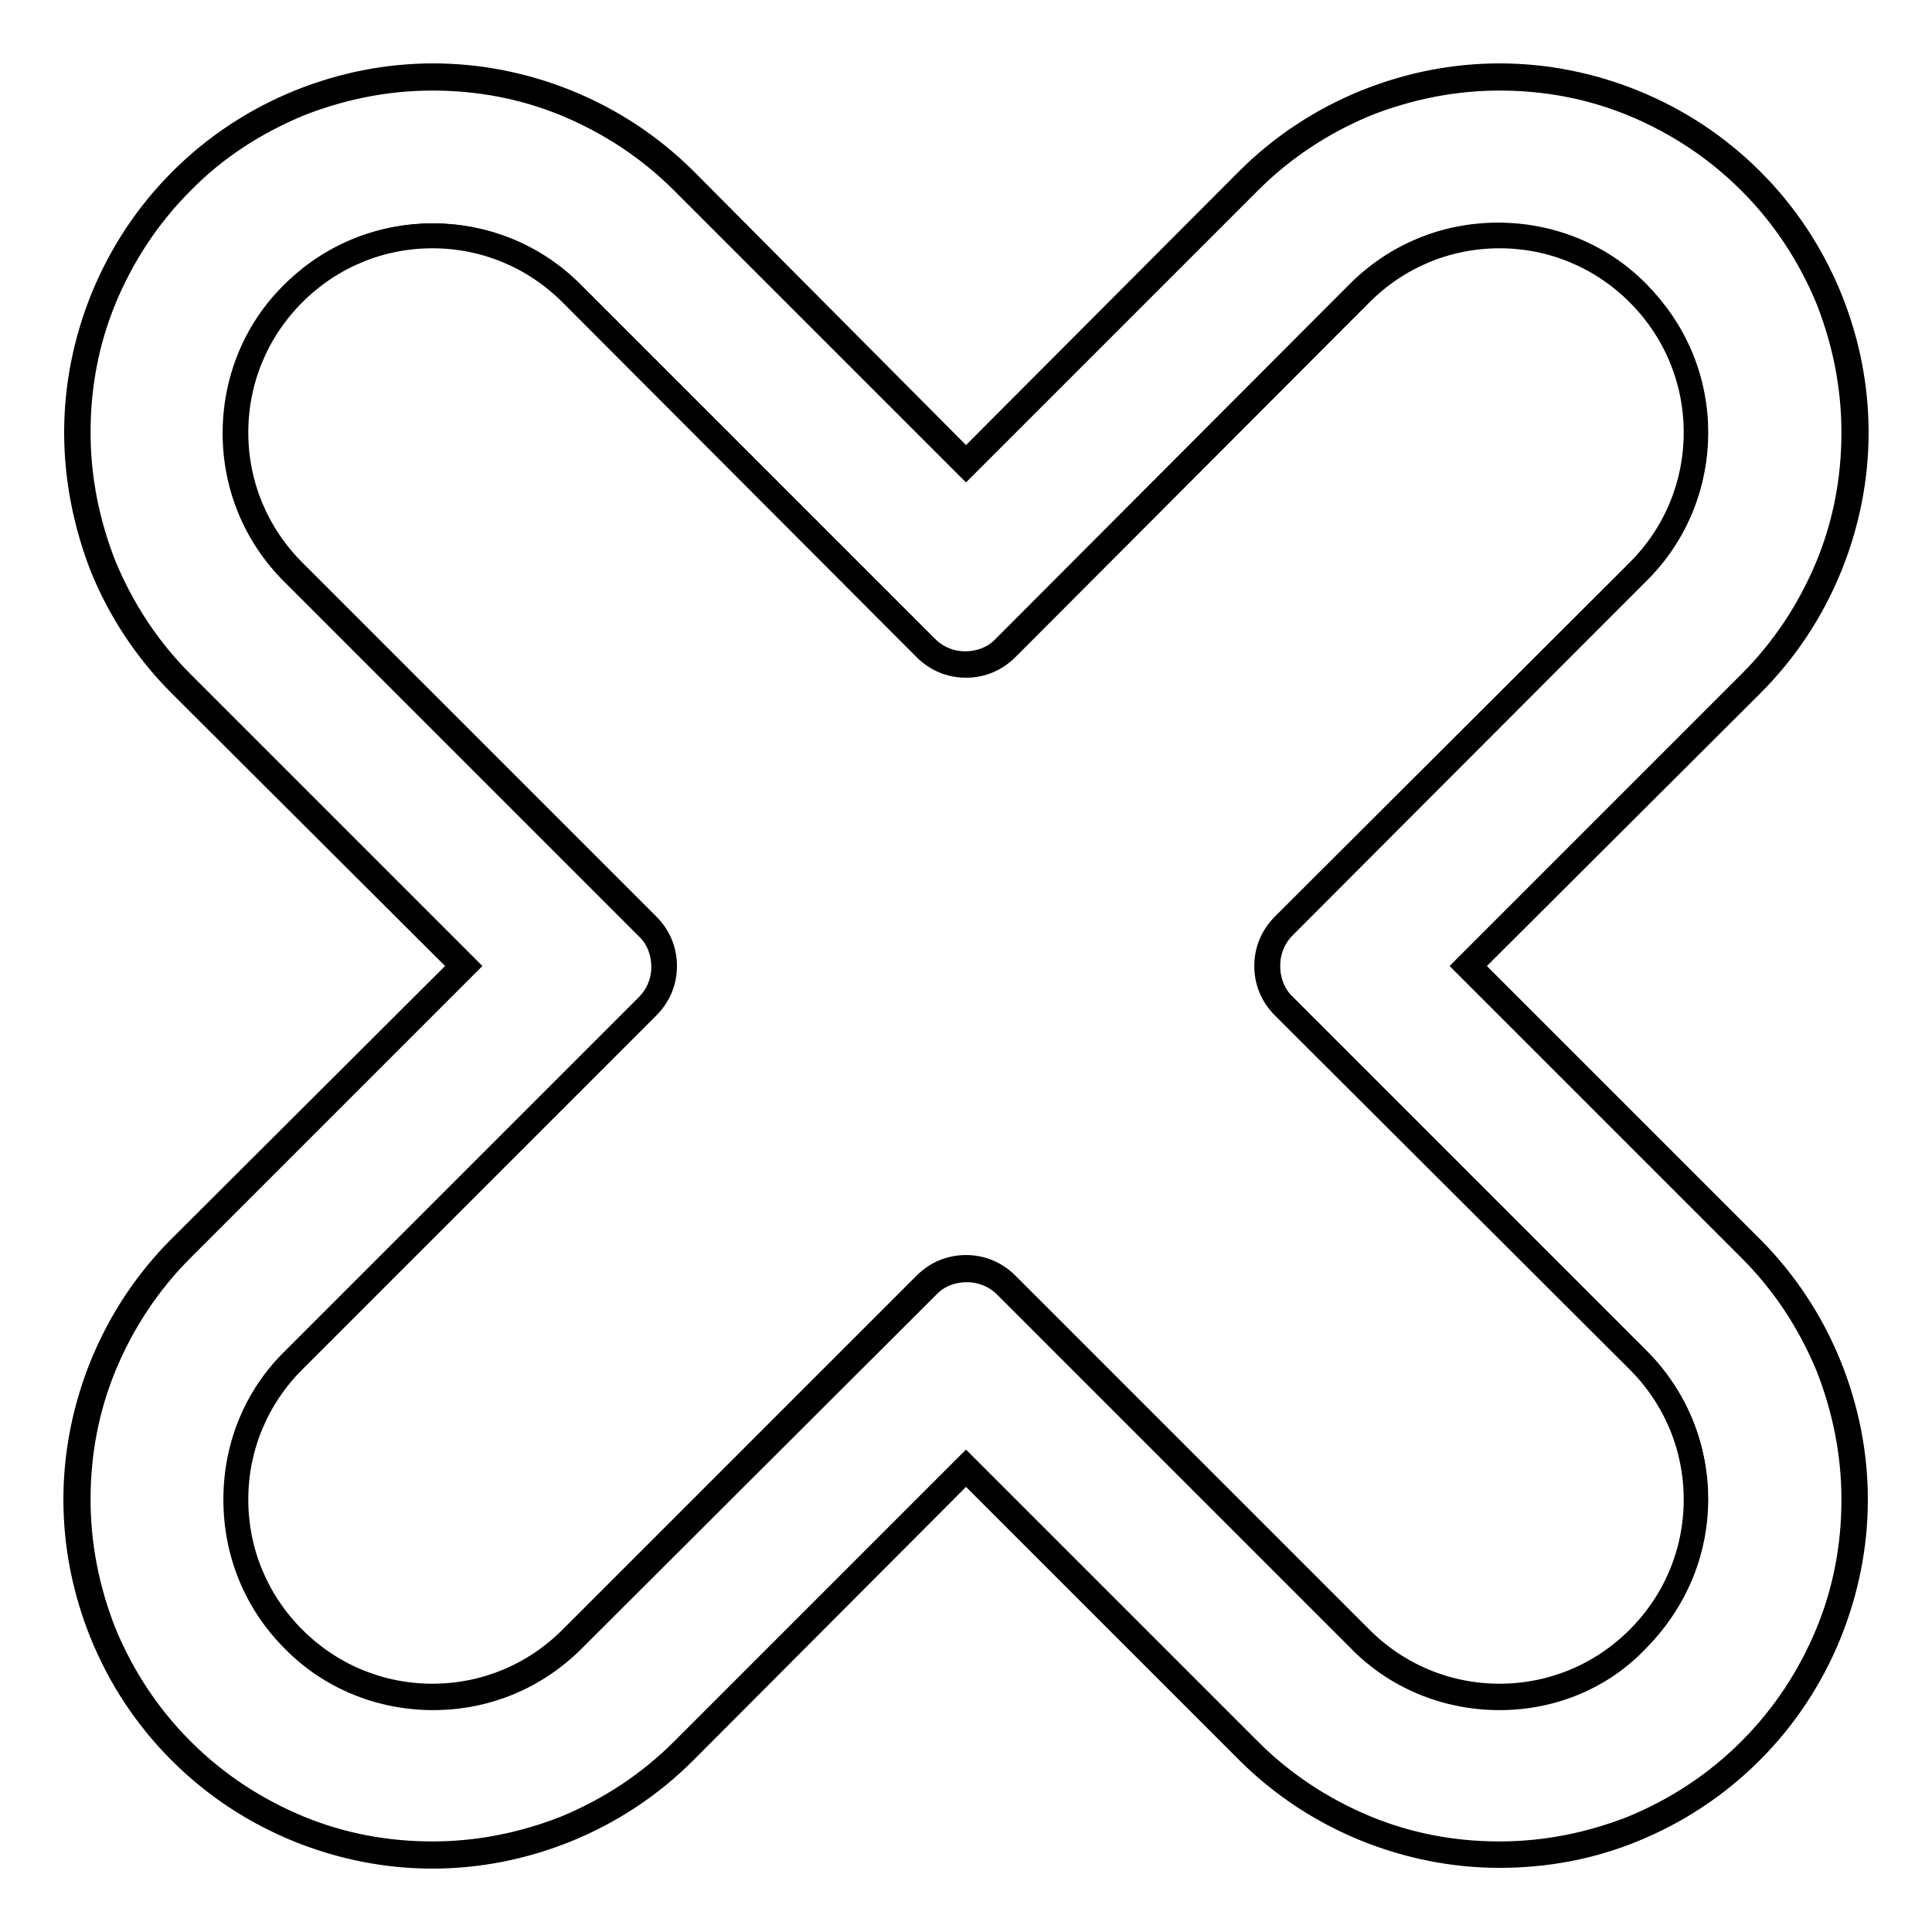
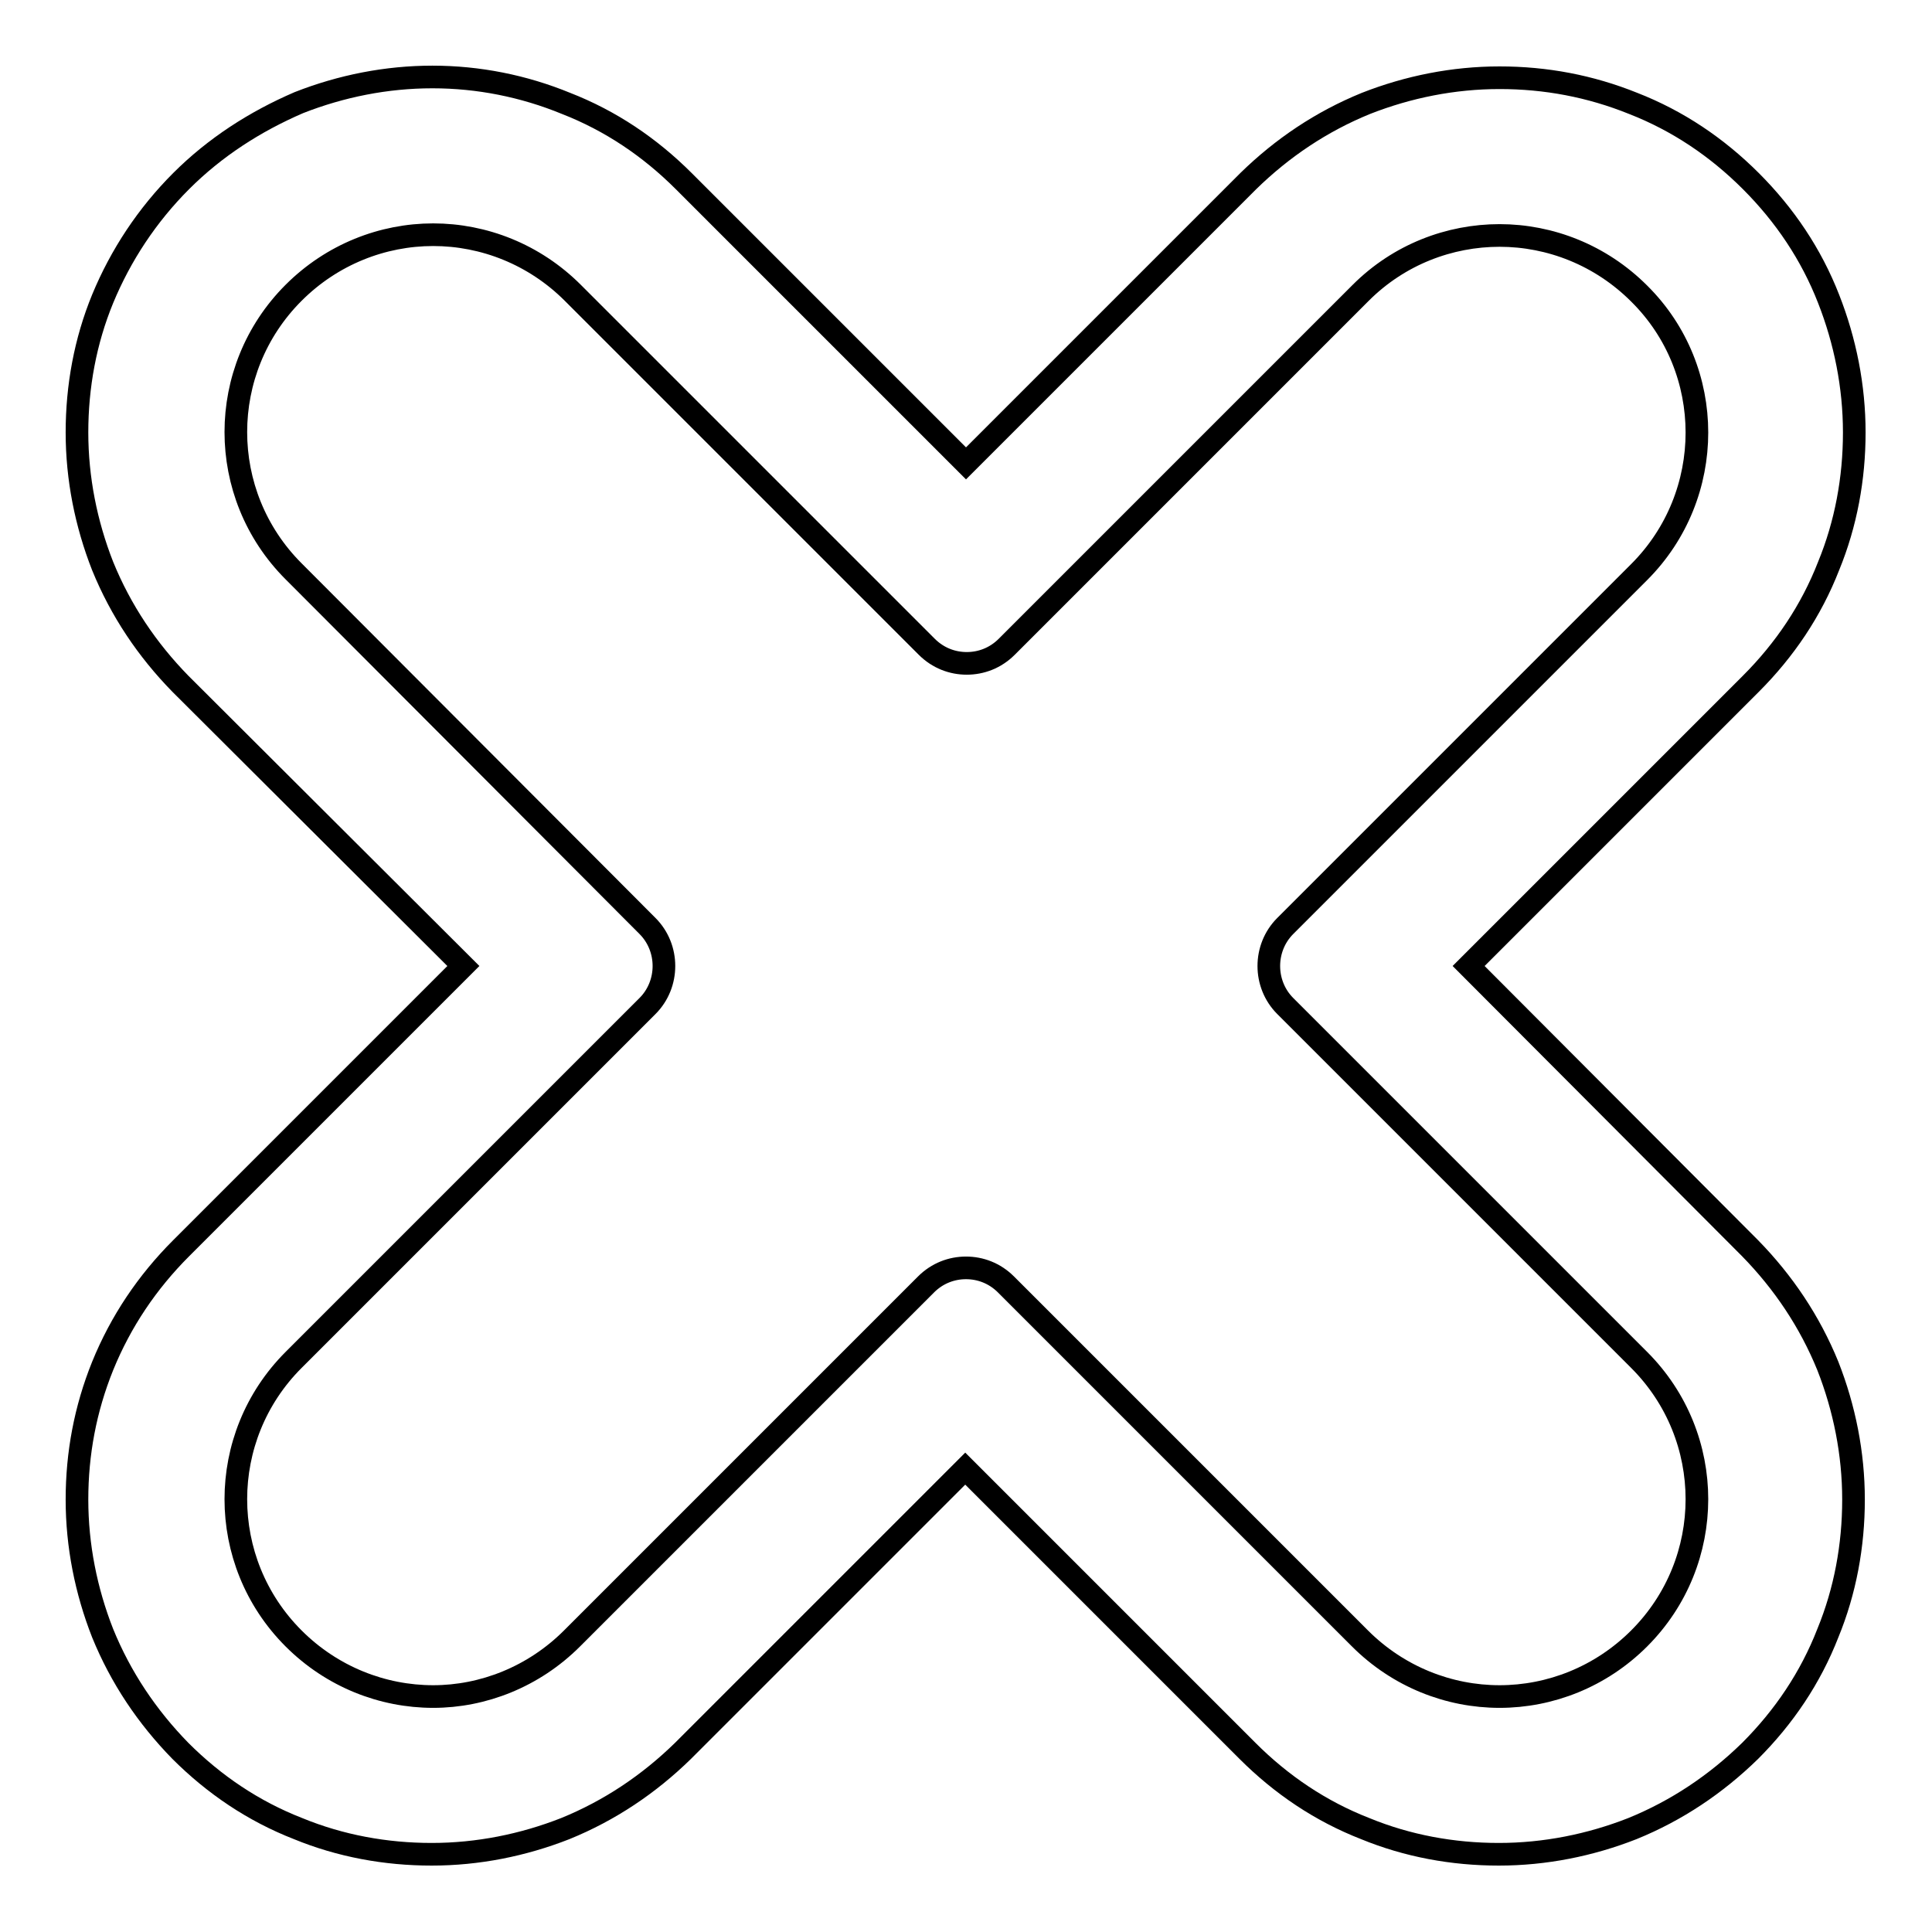
<svg xmlns="http://www.w3.org/2000/svg" version="1.1" x="0px" y="0px" viewBox="0 0 256 256" enable-background="new 0 0 256 256" xml:space="preserve">
  <g>
    <g>
      <g>
        <g>
          <path stroke-width="3" fill-opacity="0" stroke="#000000" d="M242.3,75c2.3-5.6,3.4-11.6,3.4-17.7c0-6.1-1.2-12.1-3.4-17.7C240,33.7,236.5,28.5,232,24c-4.5-4.5-9.7-8-15.6-10.3c-5.7-2.3-11.6-3.4-17.7-3.4c-6.1,0-12.1,1.2-17.7,3.4c-5.9,2.4-11.1,5.9-15.6,10.3L128,61.4L90.6,24c-4.5-4.5-9.7-8-15.6-10.3c-5.6-2.3-11.6-3.5-17.7-3.5c-6.1,0-12.1,1.2-17.7,3.4C33.8,16.1,28.5,19.5,24,24c-4.5,4.5-8,9.8-10.4,15.6c-2.3,5.6-3.4,11.6-3.4,17.7c0,6.1,1.2,12.1,3.4,17.7c2.4,5.9,5.9,11.1,10.3,15.6L61.4,128L24,165.4c-4.5,4.5-8,9.7-10.4,15.6c-2.3,5.7-3.4,11.6-3.4,17.7c0,6.1,1.2,12.1,3.4,17.7c2.4,5.9,5.9,11.1,10.3,15.6c4.5,4.5,9.7,8,15.6,10.3c5.6,2.3,11.6,3.4,17.7,3.4s12.1-1.2,17.7-3.4c5.9-2.4,11.1-5.9,15.6-10.3l37.4-37.4l37.4,37.4c4.5,4.5,9.7,8,15.6,10.3c5.6,2.3,11.6,3.4,17.7,3.4s12.1-1.2,17.7-3.4c5.9-2.4,11.1-5.9,15.6-10.3c4.5-4.5,8-9.7,10.3-15.6c2.3-5.6,3.4-11.6,3.4-17.7s-1.2-12.1-3.4-17.7c-2.4-5.9-5.9-11.1-10.3-15.6L194.6,128L232,90.6C236.5,86.1,240,80.9,242.3,75z M217.2,75.8l-46.9,46.9c-2.9,2.9-2.9,7.7,0,10.6l46.9,46.9c10.2,10.2,10.2,26.7,0,36.9c-5.1,5.1-11.8,7.7-18.5,7.7s-13.4-2.6-18.5-7.7l-46.9-46.9c-1.5-1.5-3.4-2.2-5.3-2.2c-1.9,0-3.8,0.7-5.3,2.2l-46.9,46.9c-5.1,5.1-11.8,7.7-18.4,7.7c-6.7,0-13.4-2.6-18.5-7.7c-10.2-10.2-10.2-26.7,0-36.9l46.9-46.9c2.9-2.9,2.9-7.7,0-10.6l-46.9-47c-10.2-10.2-10.2-26.7,0-36.9c5.1-5.1,11.8-7.7,18.5-7.7c6.7,0,13.4,2.6,18.5,7.7l46.9,46.9c1.5,1.5,3.4,2.2,5.3,2.2c1.9,0,3.8-0.7,5.3-2.2l46.9-46.9c5.1-5.1,11.8-7.6,18.4-7.6c6.7,0,13.4,2.6,18.5,7.7C227.4,49,227.4,65.6,217.2,75.8z" />
-           <path stroke-width="3" fill-opacity="0" stroke="#000000" d="M198.7,246c-6.1,0-12.1-1.2-17.8-3.5c-5.9-2.4-11.2-5.9-15.7-10.4L128,194.9l-37.2,37.3c-4.5,4.5-9.8,8-15.7,10.4c-5.7,2.3-11.7,3.5-17.8,3.5c-6.1,0-12.1-1.2-17.8-3.5c-5.9-2.4-11.2-5.9-15.7-10.4c-4.5-4.5-8-9.8-10.4-15.7c-2.3-5.7-3.5-11.7-3.5-17.8c0-6.1,1.2-12.1,3.5-17.8c2.4-5.9,5.9-11.2,10.4-15.7L61.1,128L23.8,90.8c-4.5-4.5-8-9.8-10.4-15.7C11.2,69.4,10,63.4,10,57.3c0-6.1,1.2-12.1,3.5-17.8c2.4-5.9,5.9-11.2,10.4-15.7c4.5-4.5,9.8-8,15.7-10.4c5.7-2.3,11.7-3.5,17.8-3.5c6.1,0,12.1,1.2,17.8,3.5c5.9,2.4,11.2,5.9,15.7,10.4L128,61.1l37.2-37.3c4.5-4.5,9.8-8,15.7-10.4c5.7-2.3,11.7-3.5,17.8-3.5c6.1,0,12.1,1.2,17.8,3.5c5.9,2.4,11.2,5.9,15.7,10.4c4.5,4.5,8,9.8,10.4,15.7c2.3,5.7,3.5,11.7,3.5,17.8s-1.2,12.1-3.5,17.8c-2.4,5.9-5.9,11.2-10.4,15.7L194.9,128l37.2,37.2c4.5,4.5,8,9.8,10.4,15.7c2.3,5.7,3.5,11.7,3.5,17.8c0,6.1-1.2,12.1-3.5,17.8c-2.4,5.9-5.9,11.2-10.4,15.7s-9.8,8-15.7,10.4C210.8,244.9,204.8,246,198.7,246z M128,194.2l37.6,37.6c4.5,4.5,9.7,7.9,15.5,10.3c5.6,2.3,11.5,3.4,17.6,3.4s12-1.2,17.6-3.4c5.8-2.4,11-5.8,15.5-10.3c4.5-4.5,7.9-9.7,10.3-15.5c2.3-5.6,3.4-11.5,3.4-17.6c0-6.1-1.2-12-3.4-17.6c-2.4-5.8-5.8-11-10.3-15.5L194.2,128l37.6-37.6c4.5-4.5,7.9-9.7,10.3-15.5c2.3-5.6,3.4-11.5,3.4-17.6s-1.2-12-3.4-17.6c-2.4-5.8-5.8-11-10.3-15.5c-4.5-4.5-9.7-7.9-15.5-10.3c-5.6-2.3-11.5-3.4-17.6-3.4c-6.1,0-12,1.2-17.6,3.4c-5.8,2.4-11,5.8-15.5,10.3L128,61.8L90.4,24.2c-4.5-4.5-9.7-7.9-15.5-10.3c-5.6-2.3-11.5-3.4-17.6-3.4c-6.1,0-12,1.2-17.6,3.4c-5.8,2.4-11.1,5.8-15.5,10.3c-4.5,4.5-7.9,9.7-10.3,15.5c-2.3,5.6-3.4,11.5-3.4,17.6c0,6.1,1.2,12,3.4,17.6c2.4,5.8,5.8,11,10.3,15.5L61.8,128l-37.6,37.6c-4.5,4.5-7.9,9.7-10.3,15.5c-2.3,5.6-3.4,11.5-3.4,17.6c0,6.1,1.2,12,3.4,17.6c2.4,5.8,5.8,11,10.3,15.5c4.5,4.5,9.7,7.9,15.5,10.3c5.6,2.3,11.5,3.4,17.6,3.4c6.1,0,12-1.2,17.6-3.4c5.8-2.4,11-5.8,15.5-10.3L128,194.2z M198.7,225.1c-7,0-13.7-2.7-18.6-7.7l-46.9-46.9c-1.4-1.4-3.2-2.1-5.1-2.1c-1.9,0-3.8,0.7-5.1,2.1L76,217.4c-5,5-11.6,7.7-18.6,7.7c-7,0-13.7-2.7-18.6-7.7c-5-5-7.7-11.6-7.7-18.7c0-7.1,2.7-13.7,7.7-18.6l46.9-46.9c1.4-1.4,2.1-3.2,2.1-5.1c0-1.9-0.7-3.8-2.1-5.1L38.7,76c-5-5-7.7-11.6-7.7-18.6c0-7,2.7-13.7,7.7-18.6c5-5,11.6-7.7,18.6-7.7c7,0,13.7,2.7,18.6,7.7l46.9,46.9c1.4,1.4,3.2,2.1,5.1,2.1c1.9,0,3.8-0.7,5.1-2.1l46.9-47c5-5,11.6-7.7,18.6-7.7c7,0,13.7,2.7,18.6,7.7s7.7,11.6,7.7,18.6c0,7-2.7,13.7-7.7,18.6l-46.9,47c-1.4,1.4-2.1,3.2-2.1,5.1c0,1.9,0.7,3.8,2.1,5.1l46.9,46.9c5,5,7.7,11.6,7.7,18.6c0,7-2.8,13.7-7.7,18.7C212.4,222.3,205.8,225.1,198.7,225.1z M128,167.8c2.1,0,4,0.8,5.5,2.3l46.9,46.9c4.9,4.9,11.4,7.6,18.3,7.6s13.4-2.7,18.3-7.6s7.6-11.4,7.6-18.3s-2.7-13.4-7.6-18.3l-47-46.9c-1.5-1.5-2.3-3.4-2.3-5.5s0.8-4,2.3-5.5L217,75.6c4.9-4.9,7.6-11.4,7.6-18.3S221.9,43.9,217,39c-4.9-4.9-11.4-7.6-18.3-7.6s-13.4,2.7-18.3,7.6l-46.9,47c-1.5,1.5-3.4,2.3-5.5,2.3s-4-0.8-5.5-2.3L75.6,39c-4.9-4.9-11.4-7.6-18.3-7.6S43.9,34.1,39,39c-4.9,4.9-7.6,11.4-7.6,18.3c0,6.9,2.7,13.4,7.6,18.3l46.9,46.9c1.5,1.5,2.3,3.4,2.3,5.5c0,2.1-0.8,4-2.3,5.5L39,180.4c-4.9,4.9-7.6,11.4-7.6,18.3s2.7,13.4,7.6,18.3s11.4,7.6,18.3,7.6c6.9,0,13.4-2.7,18.3-7.6l46.9-46.9C124,168.6,125.9,167.8,128,167.8z" />
        </g>
      </g>
      <g />
      <g />
      <g />
      <g />
      <g />
      <g />
      <g />
      <g />
      <g />
      <g />
      <g />
      <g />
      <g />
      <g />
      <g />
    </g>
  </g>
</svg>